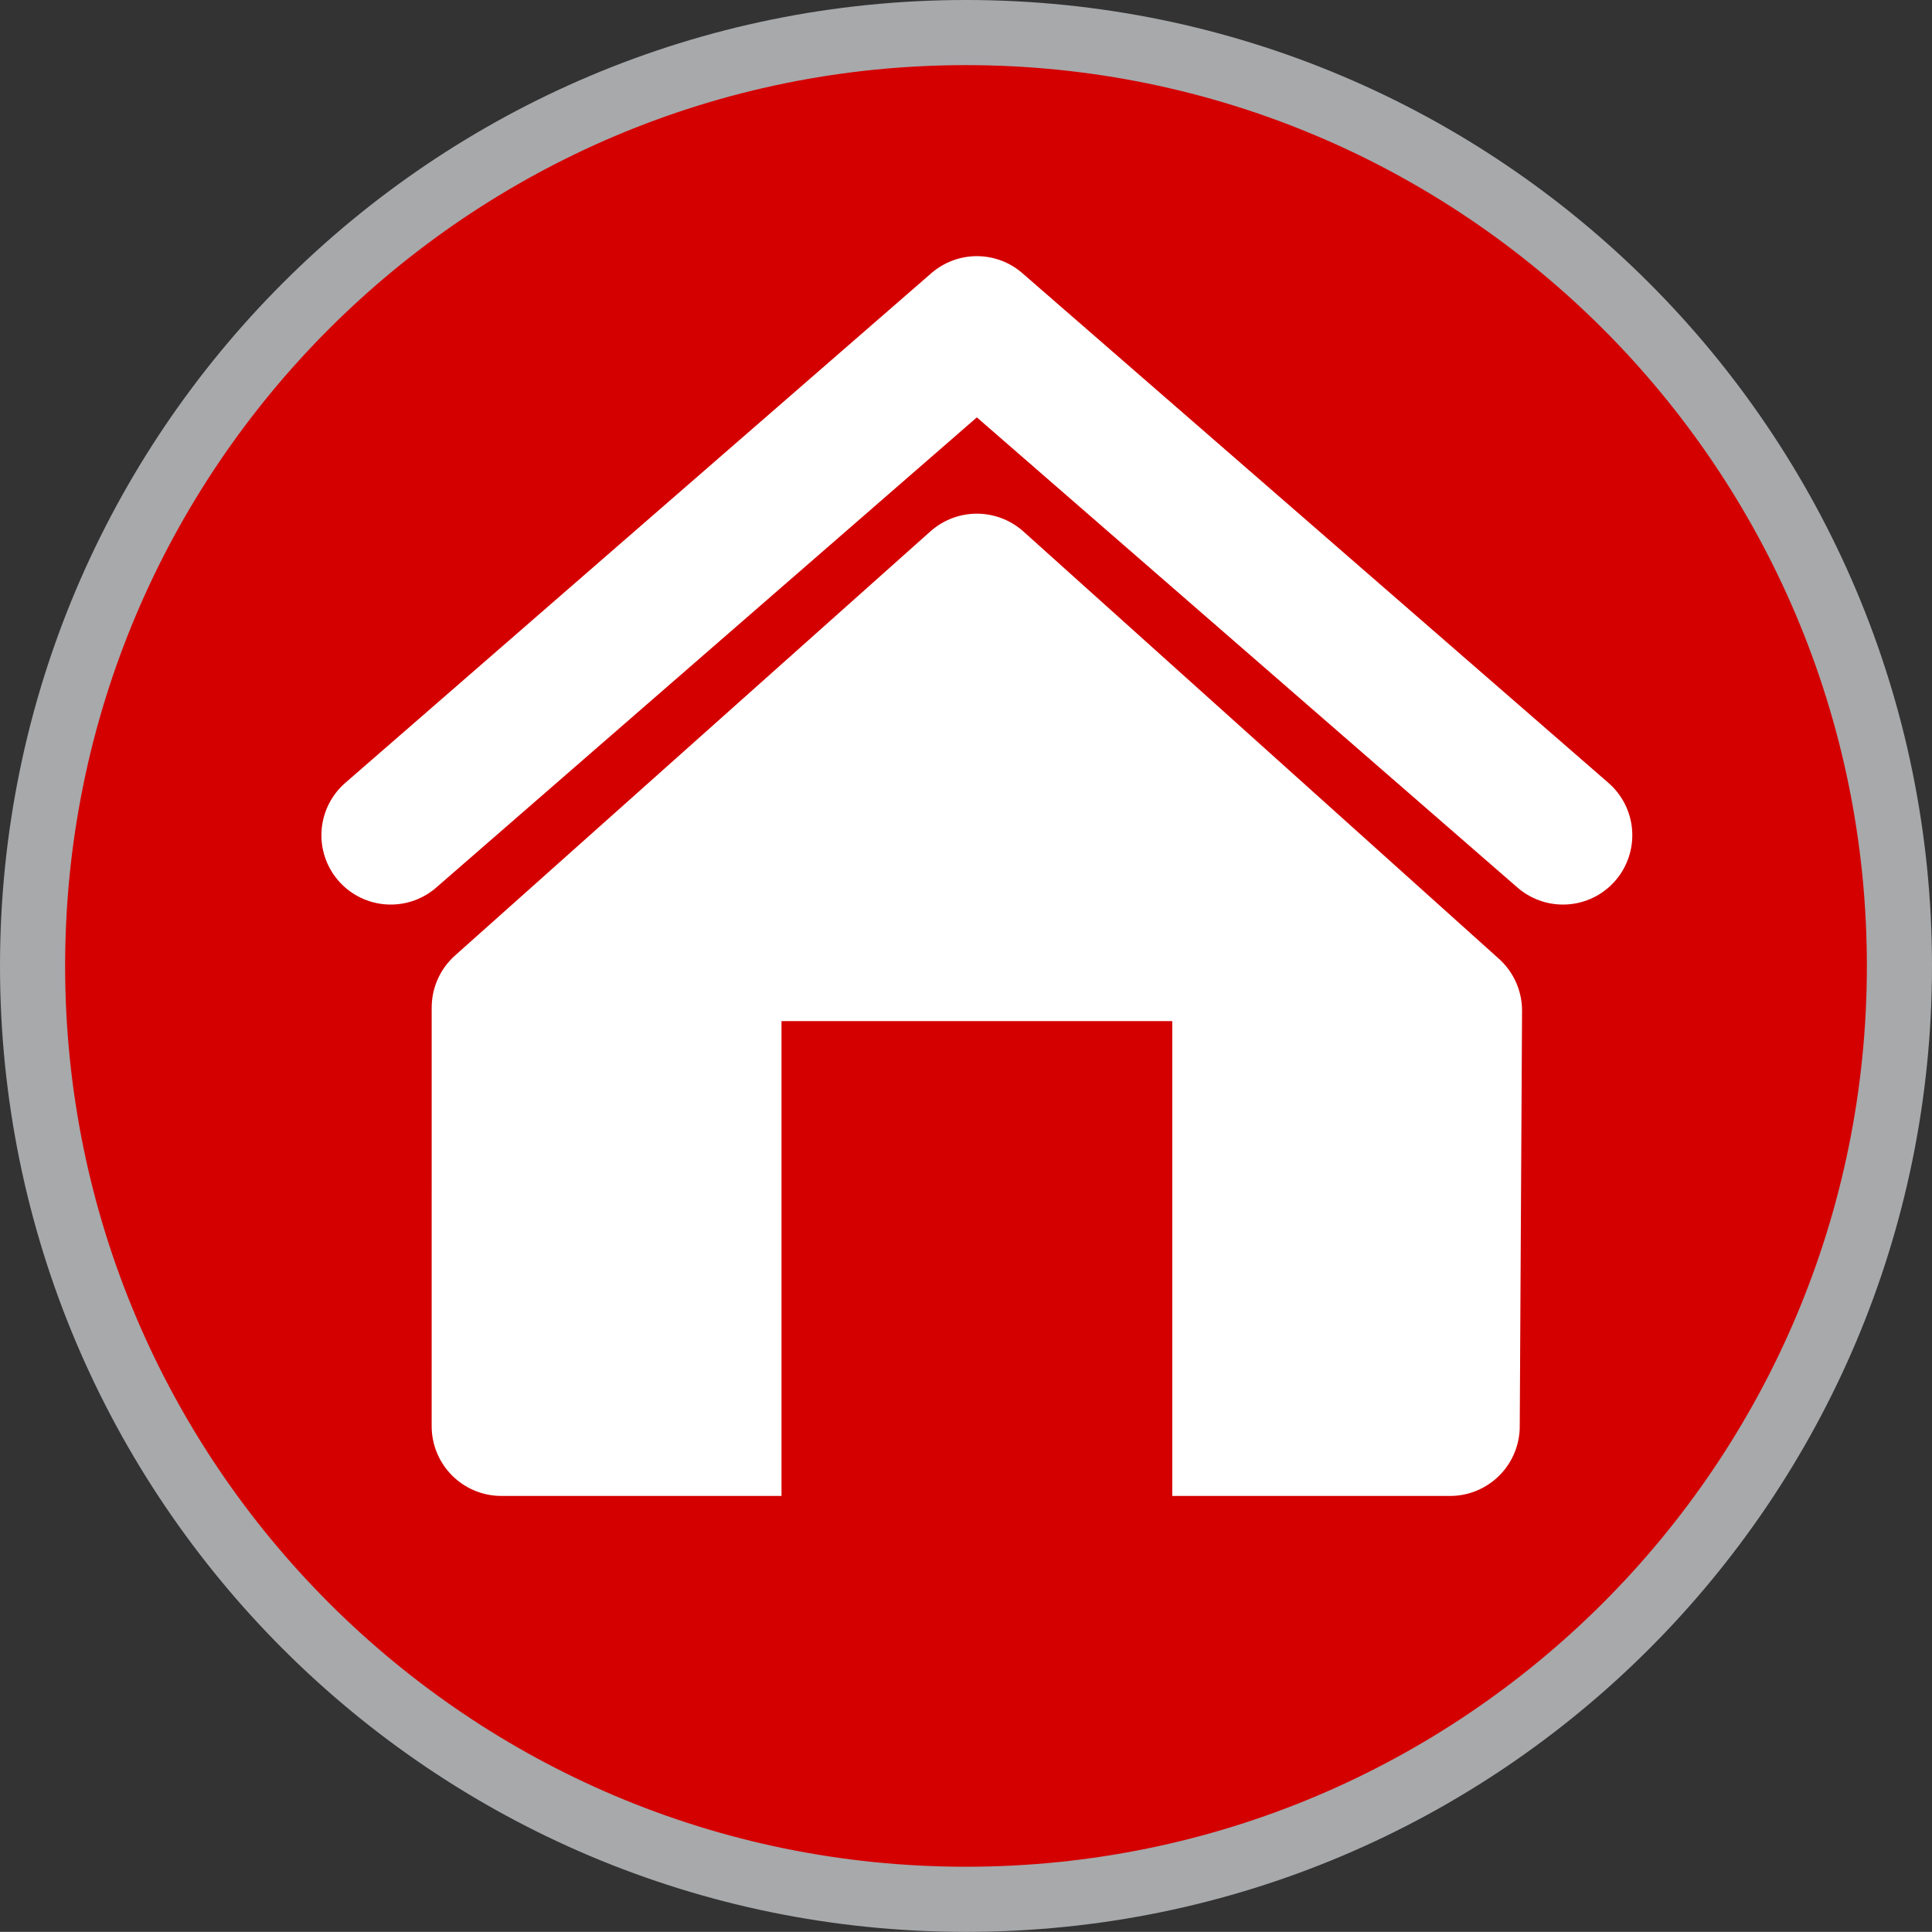
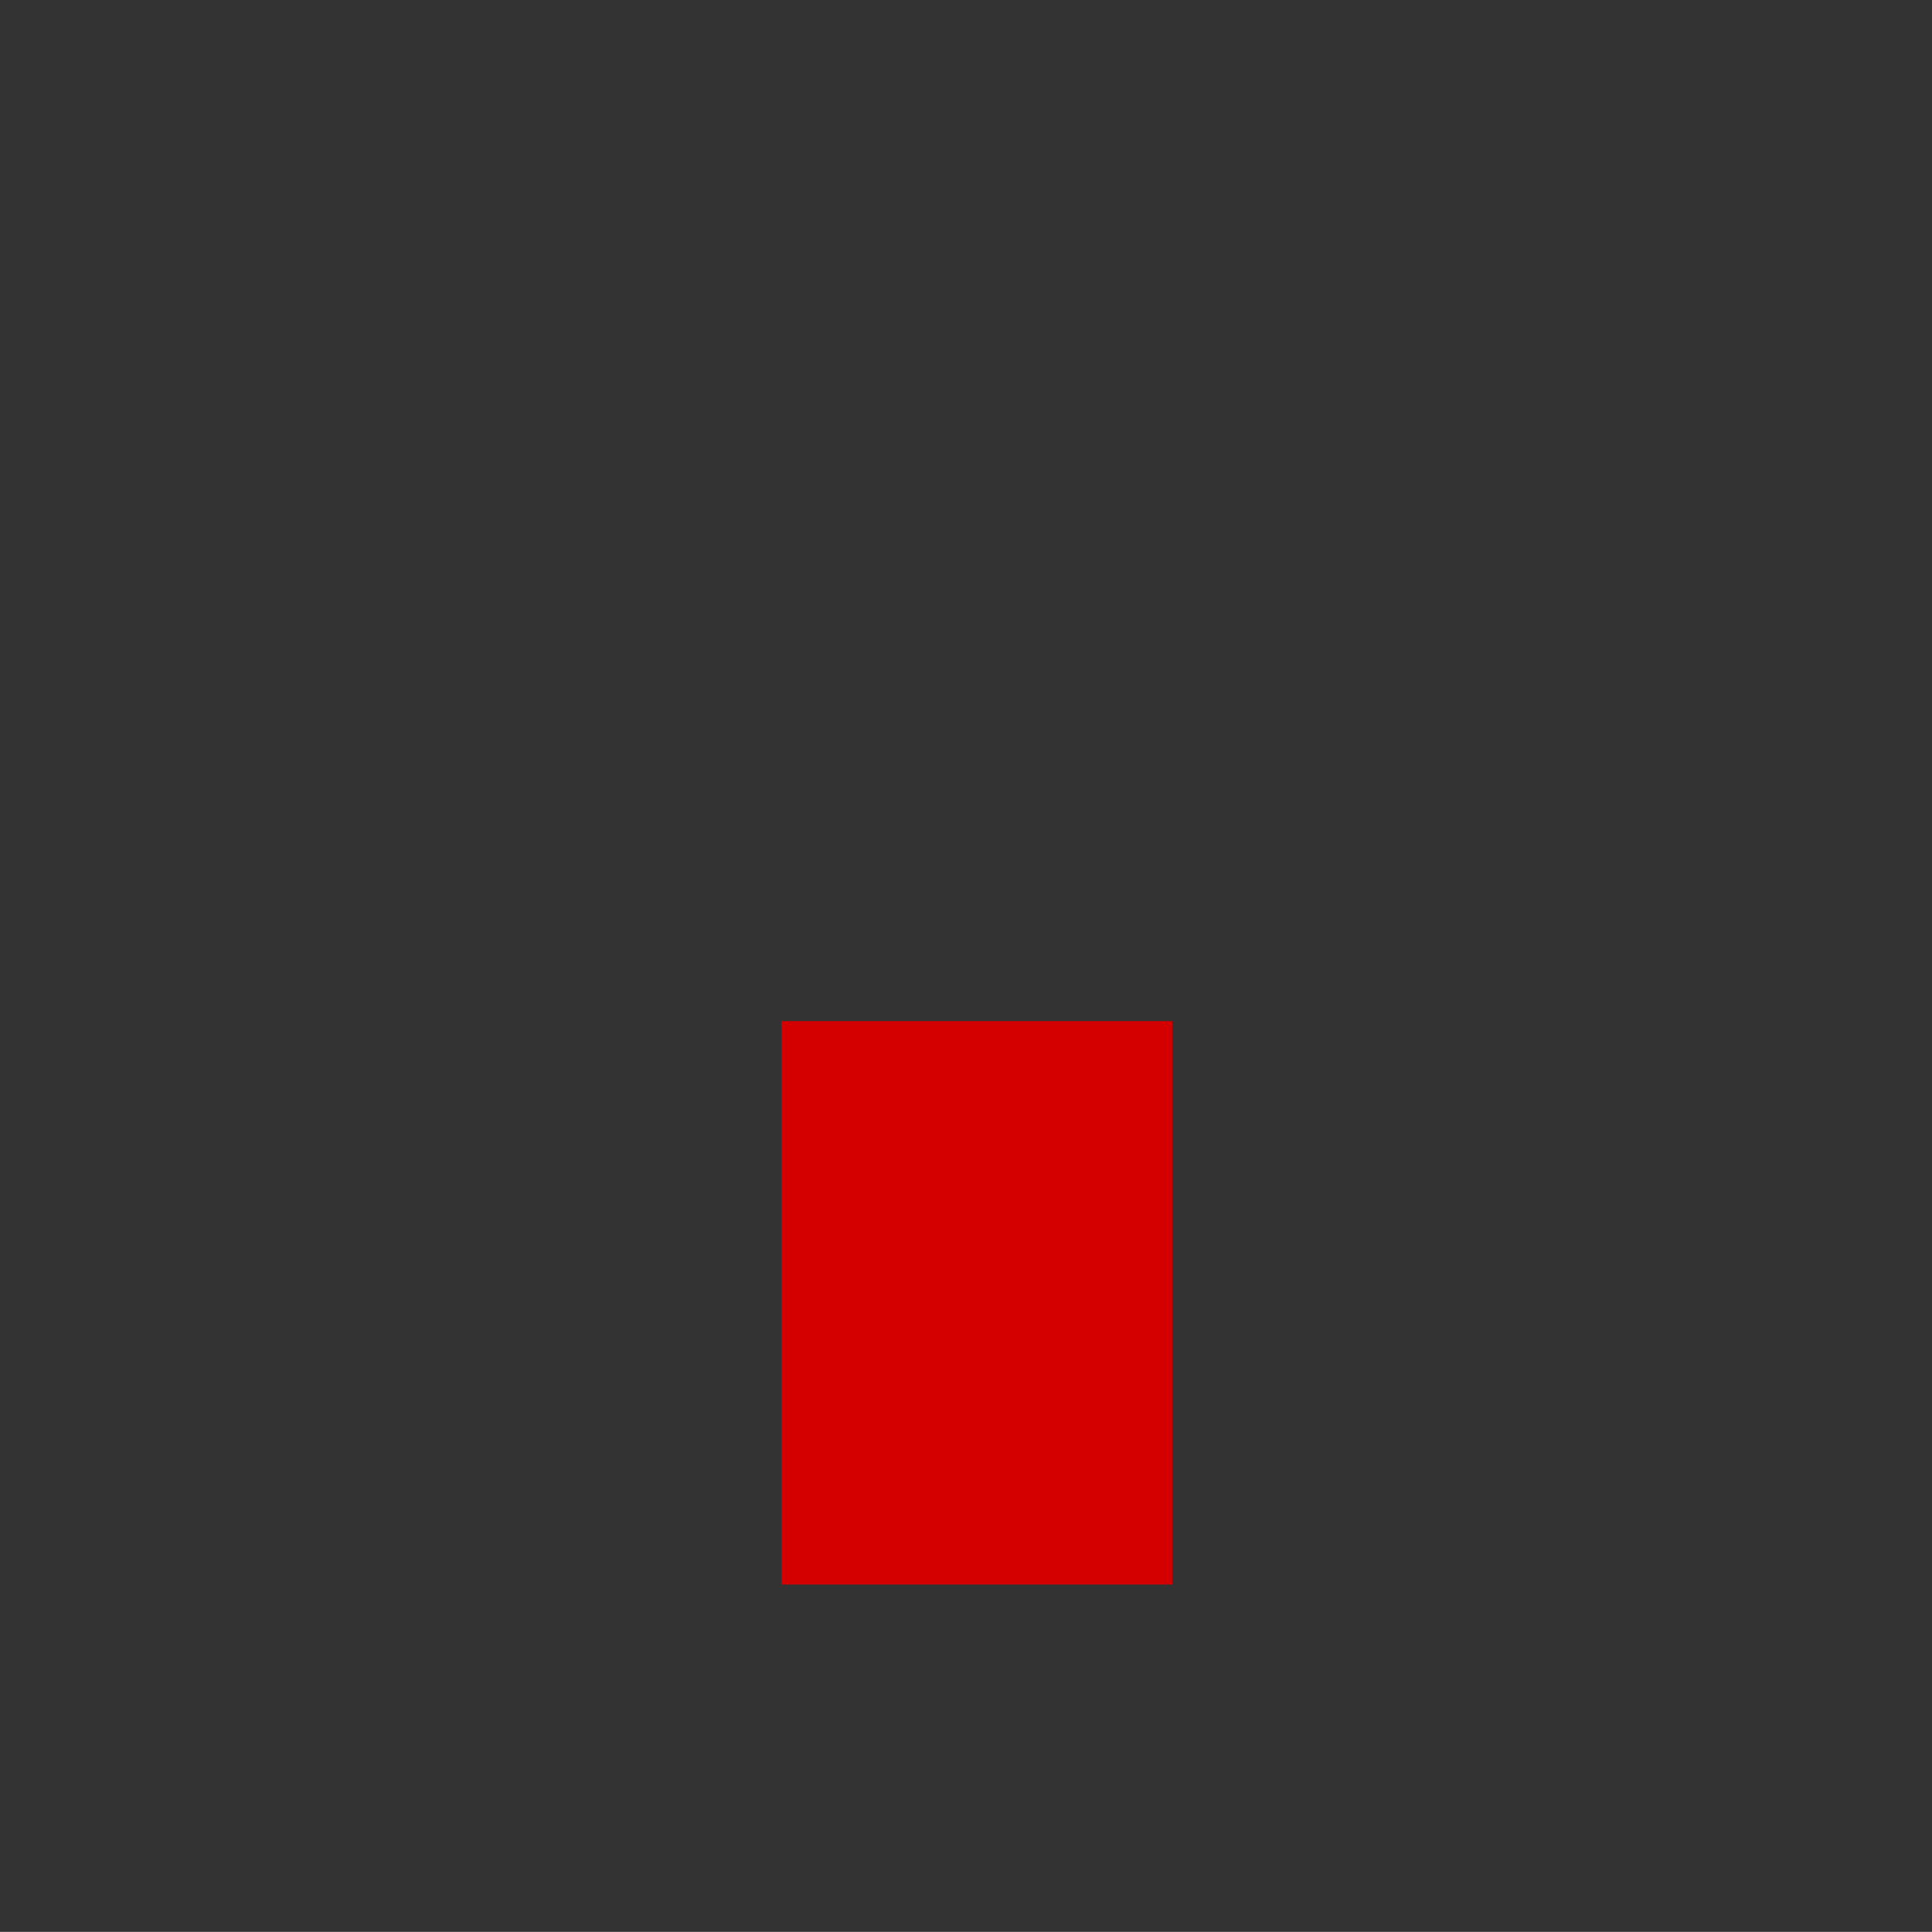
<svg xmlns="http://www.w3.org/2000/svg" xmlns:ns1="http://sodipodi.sourceforge.net/DTD/sodipodi-0.dtd" xmlns:ns2="http://www.inkscape.org/namespaces/inkscape" overflow="visible" version="1.1" id="svg4598" ns1:docname="Home.svg" ns2:version="0.92.4 (5da689c313, 2019-01-14)" width="44.5" height="44.497" style="overflow:visible">
  <rect width="100%" height="100%" fill="#333333" stroke="none" />
  <defs id="defs4602" />
  <ns1:namedview pagecolor="#ffffff" bordercolor="#666666" borderopacity="1" objecttolerance="10" gridtolerance="10" guidetolerance="10" ns2:pageopacity="0" ns2:pageshadow="2" ns2:window-width="1920" ns2:window-height="1017" id="namedview4600" showgrid="false" ns2:zoom="13.350176" ns2:cx="-3.219264" ns2:cy="14.974945" ns2:window-x="1912" ns2:window-y="-8" ns2:window-maximized="1" ns2:current-layer="svg4592" fit-margin-top="0" fit-margin-left="0" fit-margin-right="0" fit-margin-bottom="0" />
  <svg width="44.5" height="44.498" version="1.1" id="svg4596">
    <svg version="1.1" id="svg4594" width="100%" height="100%">
      <svg version="1.1" id="svg4592" width="100%" height="100%">
-         <path d="m 43.75,22.249 c 0,11.873 -9.625,21.498 -21.5,21.498 -11.877,0 -21.5,-9.625 -21.5,-21.498 0,-11.873 9.623,-21.499 21.5,-21.499 11.875,0 21.5,9.626 21.5,21.499 z" stroke-miterlimit="1.0" id="path4586" ns2:connector-curvature="0" style="fill:#d40000;fill-rule:nonzero;stroke:#a7a9ab;stroke-width:1.5;stroke-miterlimit:1;fill-opacity:1" />
-         <path style="fill:none;stroke:#ffffff;stroke-width:3.194;stroke-linecap:round;stroke-linejoin:round;stroke-miterlimit:4;stroke-dasharray:none;stroke-opacity:1" d="M 9,19.238 22.5,7.497 36,19.238" id="path853" ns2:connector-curvature="0" ns1:nodetypes="ccc" />
-         <path style="fill:#ffffff;fill-opacity:1;stroke:#ffffff;stroke-width:3.213;stroke-linecap:round;stroke-linejoin:round;stroke-miterlimit:4;stroke-dasharray:none;stroke-opacity:1" d="m 22.5,13.438 10.951,9.841 -0.053,9.571 -21.849,-2.25e-4 4.91e-4,-9.642 z" id="path855" ns2:connector-curvature="0" ns1:nodetypes="cccccc" />
+         <path d="m 43.75,22.249 z" stroke-miterlimit="1.0" id="path4586" ns2:connector-curvature="0" style="fill:#d40000;fill-rule:nonzero;stroke:#a7a9ab;stroke-width:1.5;stroke-miterlimit:1;fill-opacity:1" />
        <rect style="opacity:1;fill:#d40000;fill-opacity:1;stroke:#d40000;stroke-width:2.609;stroke-linecap:square;stroke-linejoin:miter;stroke-miterlimit:5.2;stroke-dasharray:none;stroke-opacity:1" id="rect859" width="6.391" height="10.368" x="19.305" y="24.824" ry="0" />
      </svg>
    </svg>
  </svg>
</svg>